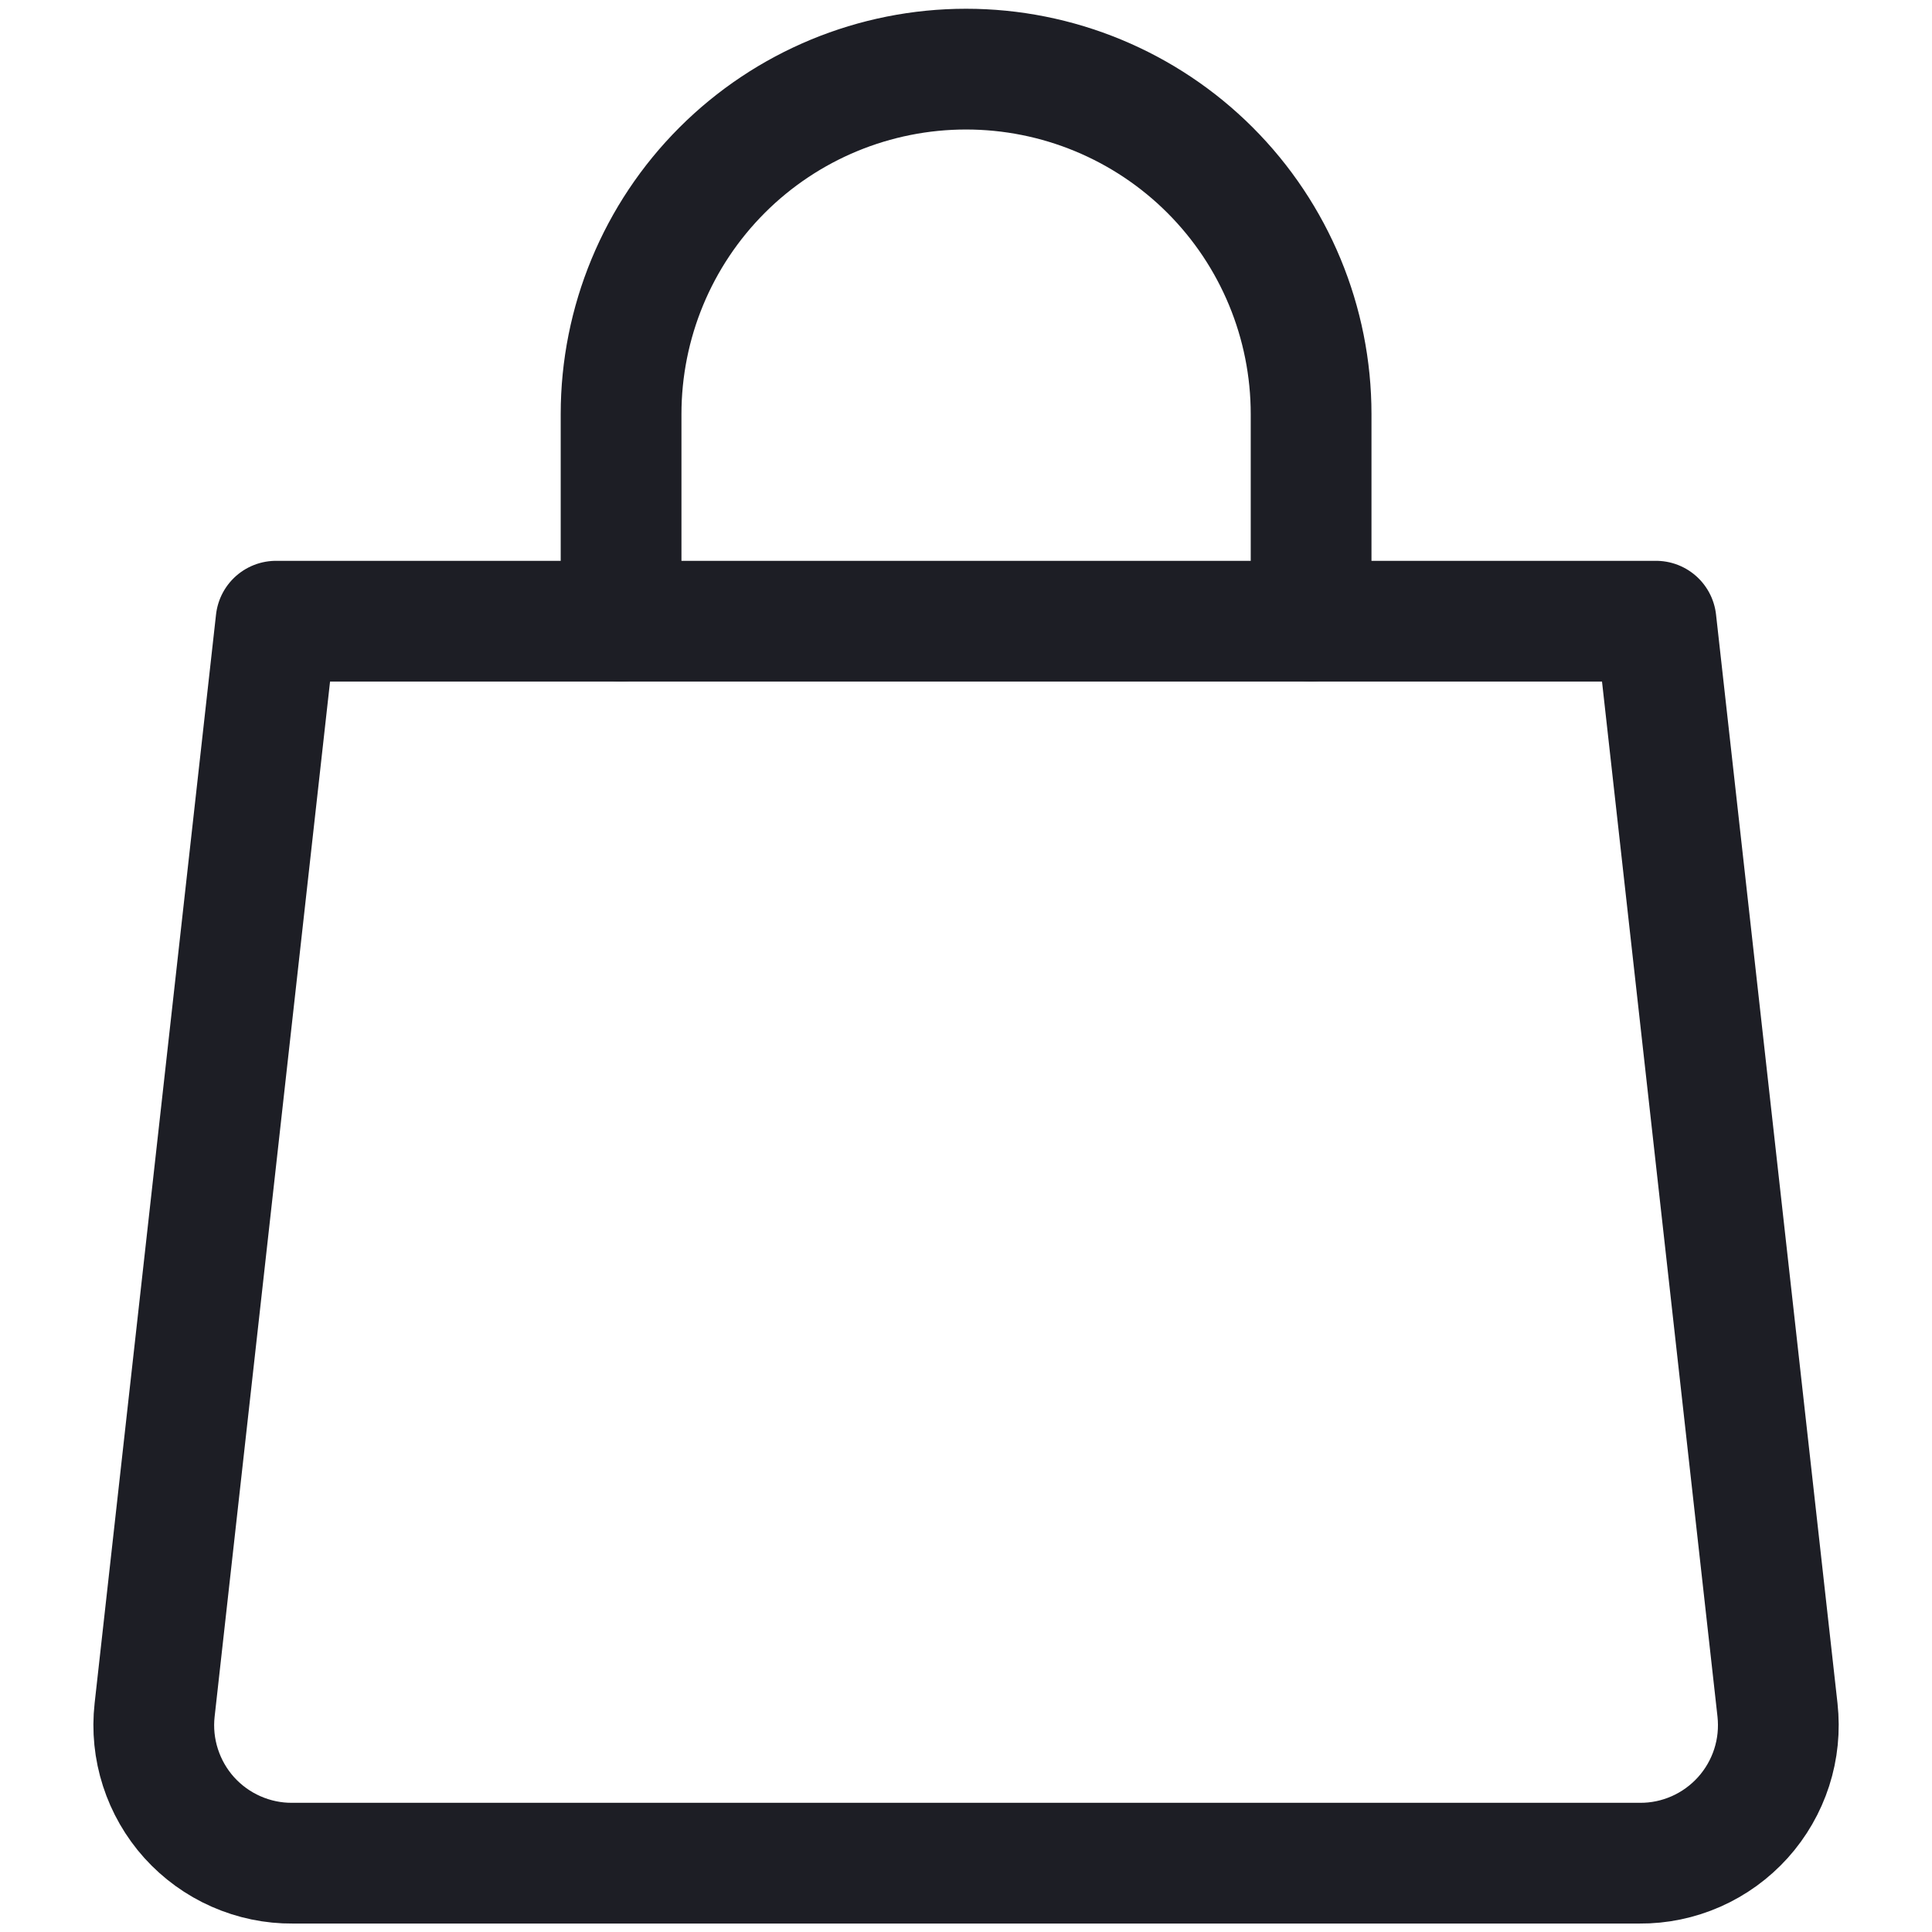
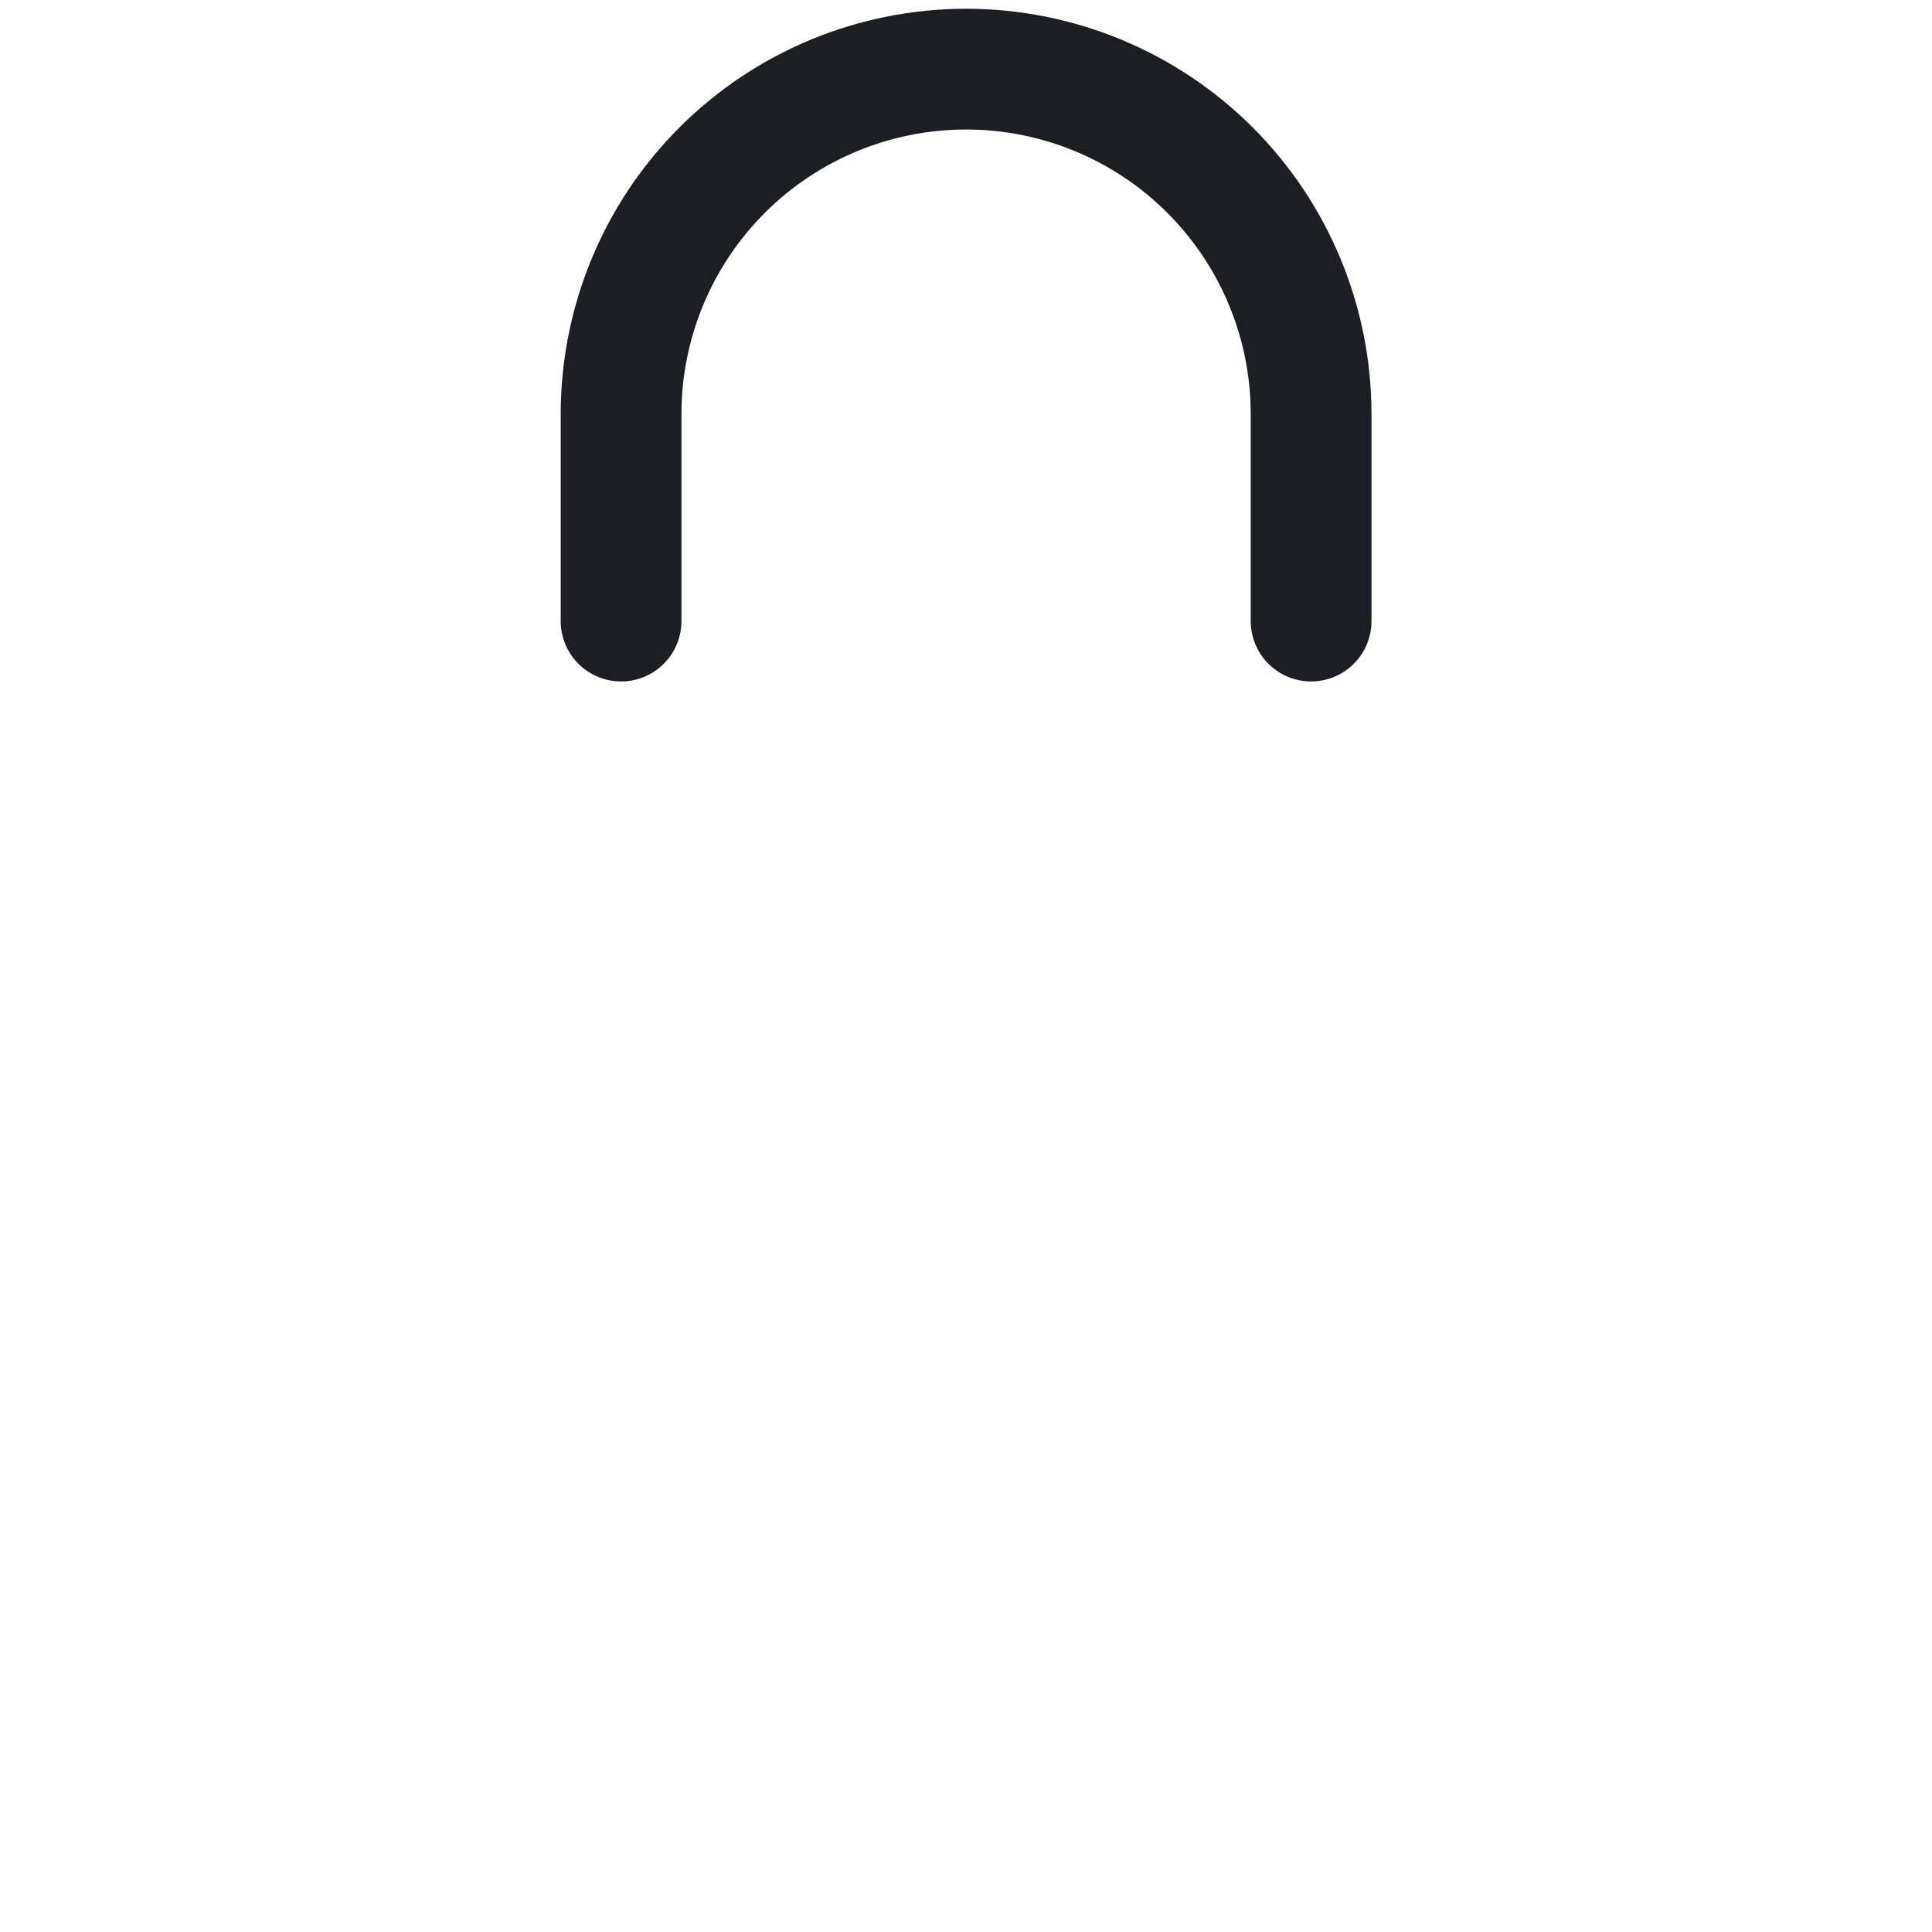
<svg xmlns="http://www.w3.org/2000/svg" width="32" height="32" viewBox="0 0 32 32" fill="none">
-   <path d="M29.441 28.323C29.476 28.644 29.444 28.968 29.345 29.275C29.246 29.582 29.083 29.865 28.867 30.105C28.651 30.344 28.387 30.536 28.092 30.666C27.797 30.796 27.478 30.863 27.155 30.86H4.846C4.524 30.863 4.205 30.796 3.91 30.666C3.614 30.536 3.35 30.344 3.134 30.105C2.918 29.865 2.756 29.582 2.657 29.275C2.558 28.968 2.525 28.644 2.561 28.323L4.572 10.289H27.429L29.441 28.323Z" stroke="#1D1E25" stroke-width="2" stroke-linecap="round" stroke-linejoin="round" />
  <path d="M10.287 10.287V6.859C10.287 5.343 10.889 3.89 11.961 2.818C13.032 1.747 14.486 1.145 16.001 1.145C17.517 1.145 18.97 1.747 20.042 2.818C21.114 3.89 21.716 5.343 21.716 6.859V10.287" stroke="#1D1E25" stroke-width="2" stroke-linecap="round" stroke-linejoin="round" />
</svg>